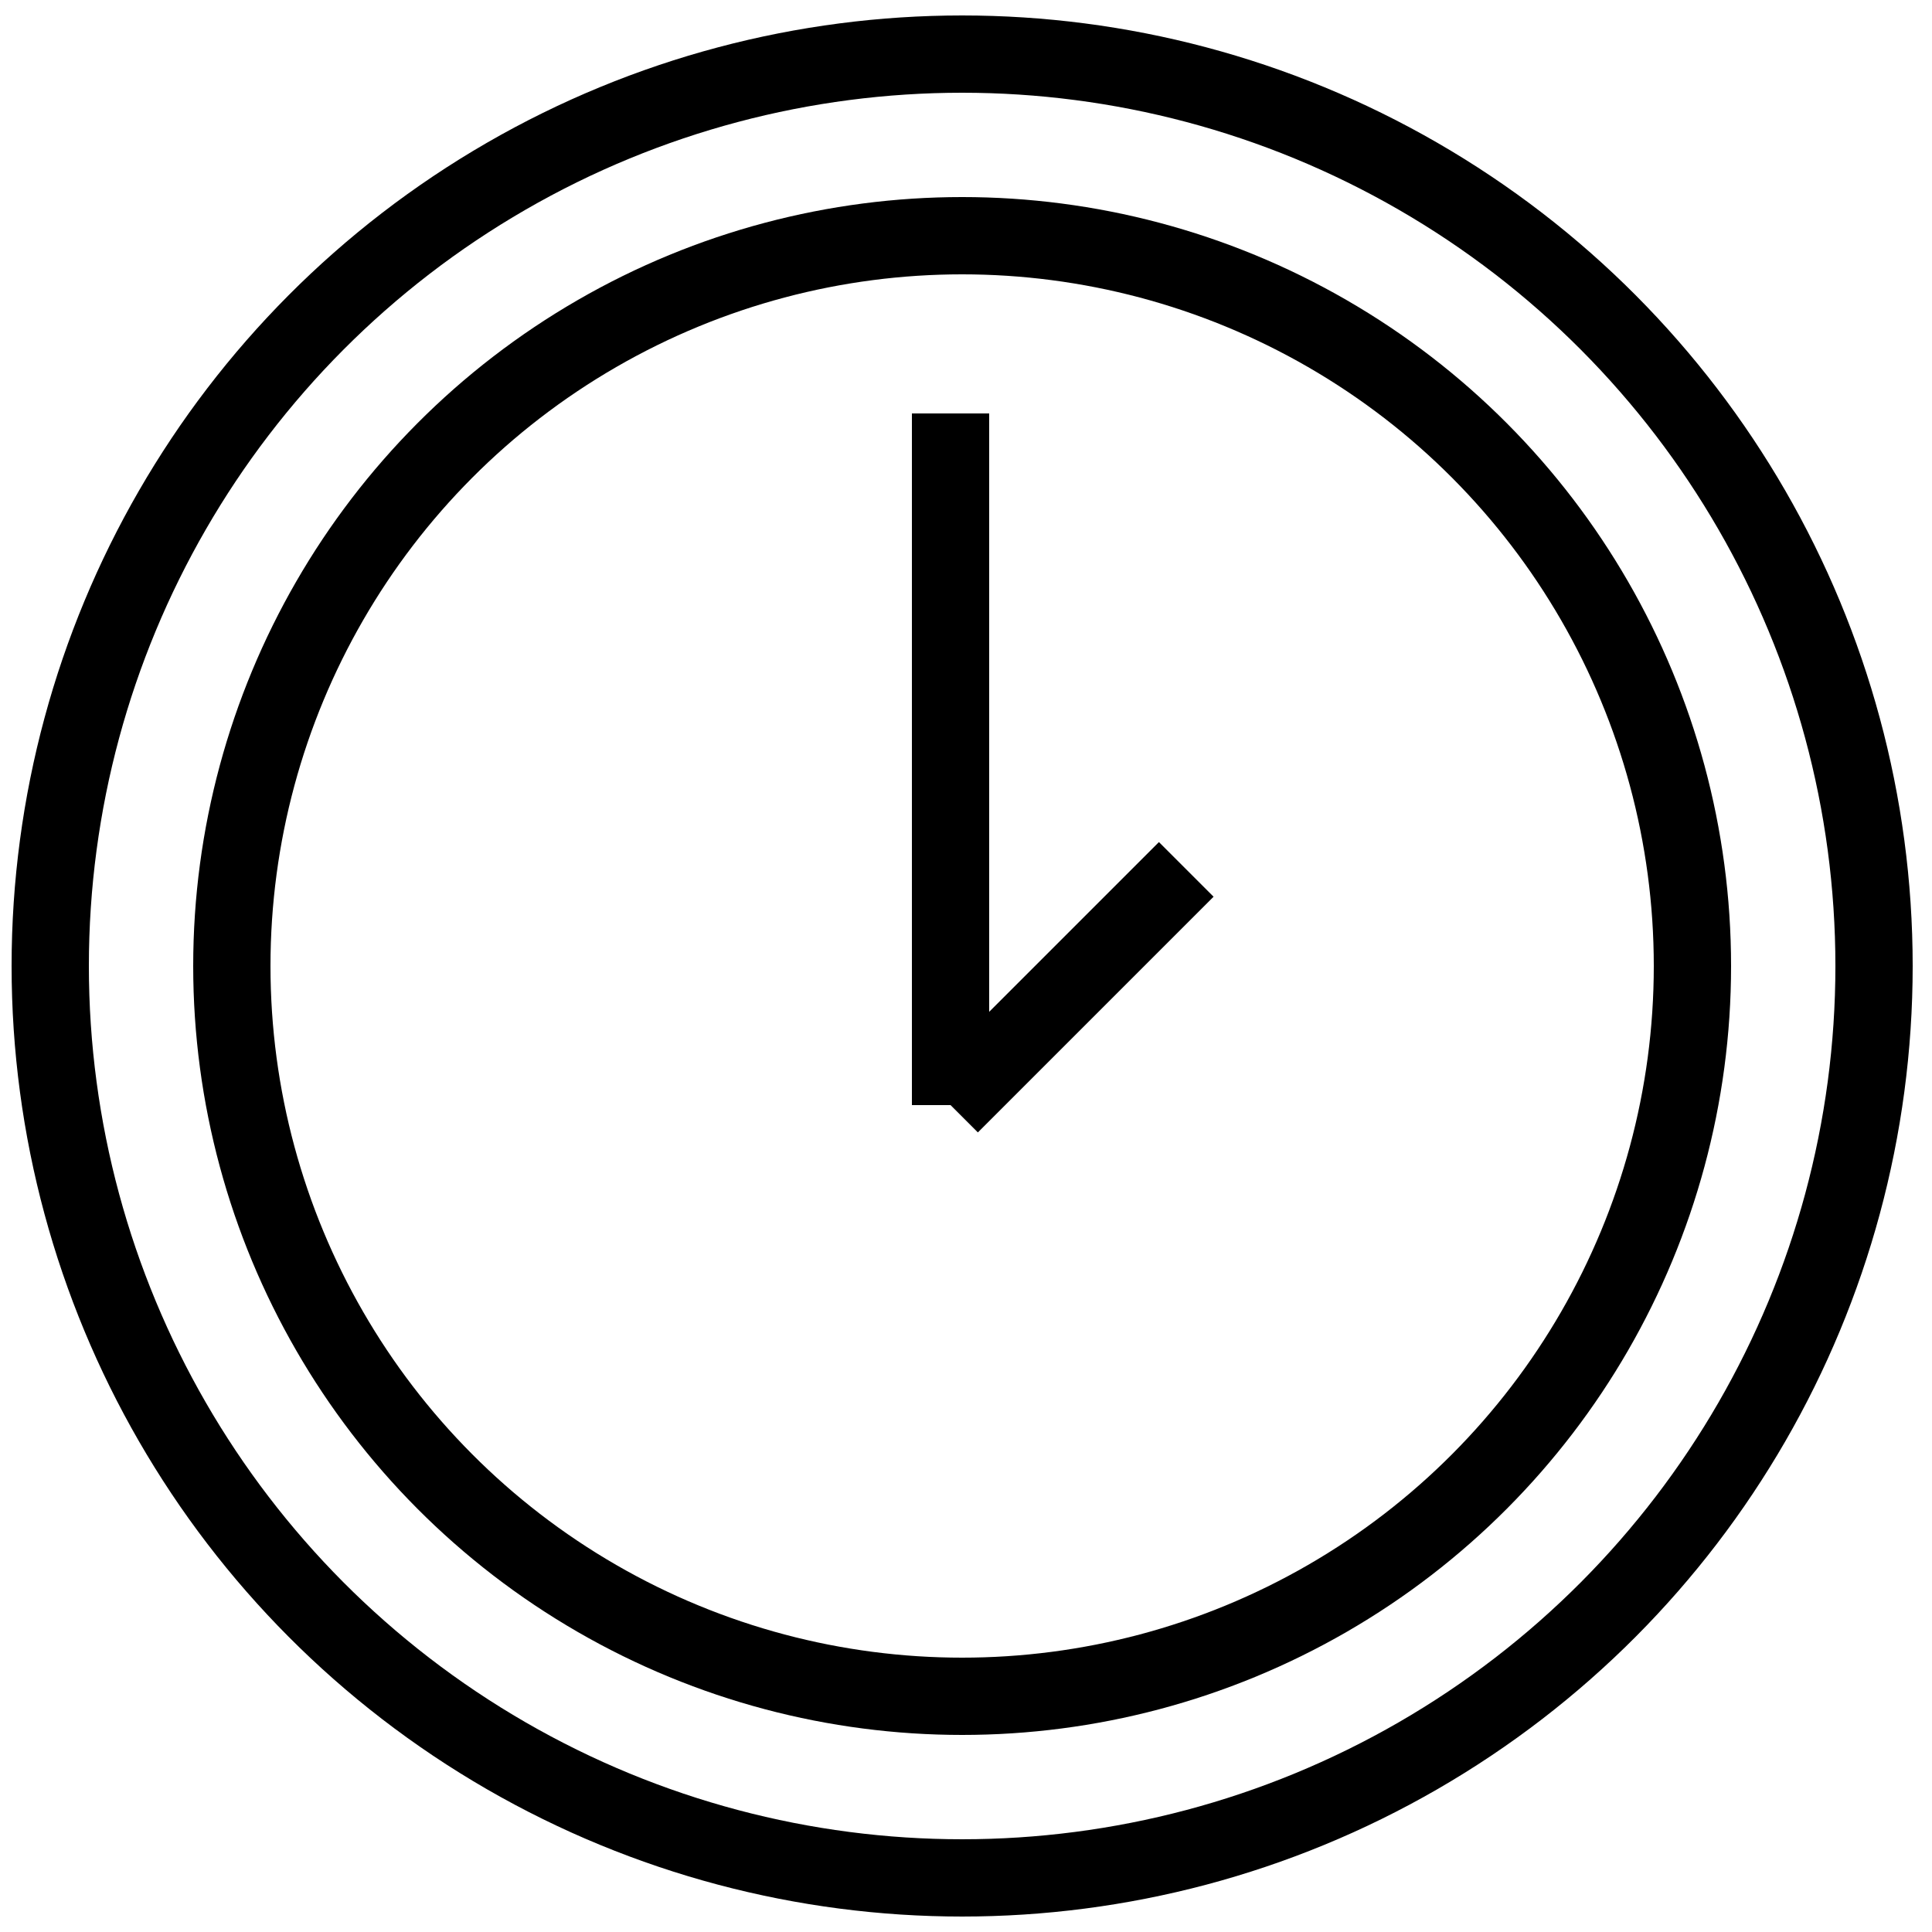
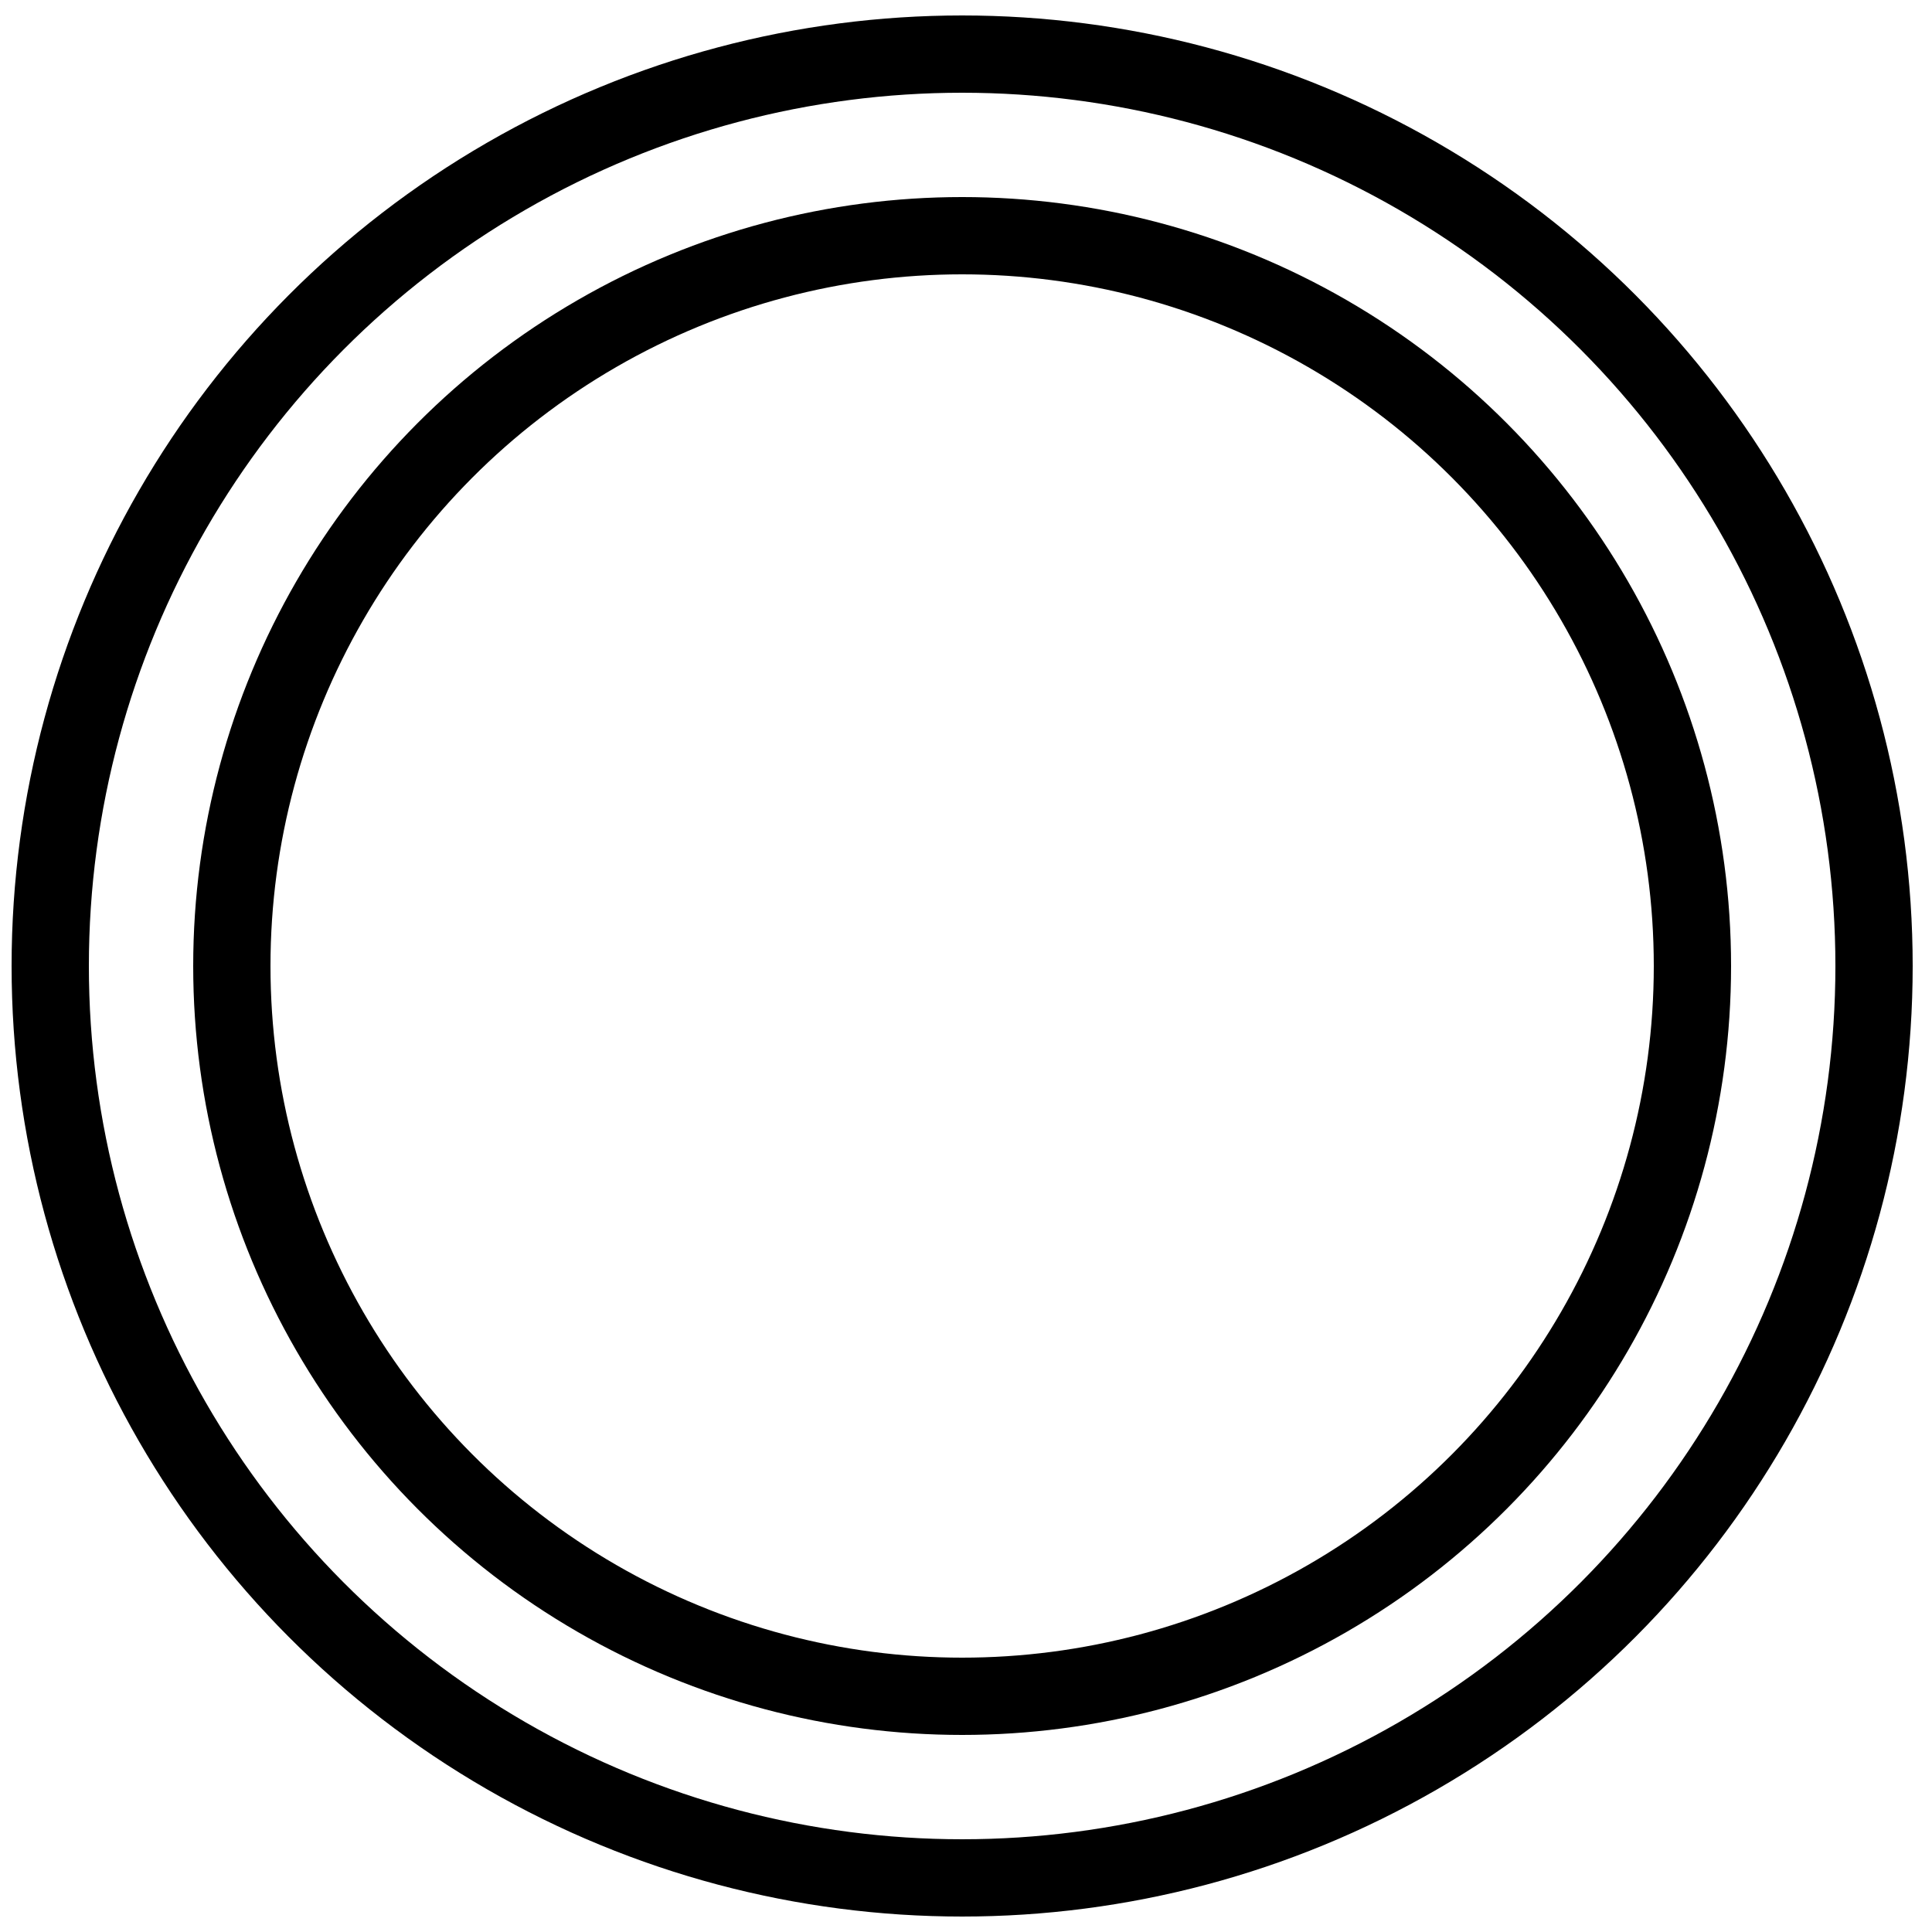
<svg xmlns="http://www.w3.org/2000/svg" version="1.1" id="Layer_1" x="0" y="0" viewBox="0 0 50 50" xml:space="preserve">
  <style>.st5{fill:none;stroke:#000;stroke-width:2;stroke-miterlimit:10}</style>
  <circle class="st5" cx="24.9" cy="25" r="18.9" />
-   <path class="st5" d="M24.6 10.7v17.9m0 0 6.1-6.1" />
  <circle class="st5" cx="24.9" cy="25" r="23.6" />
</svg>